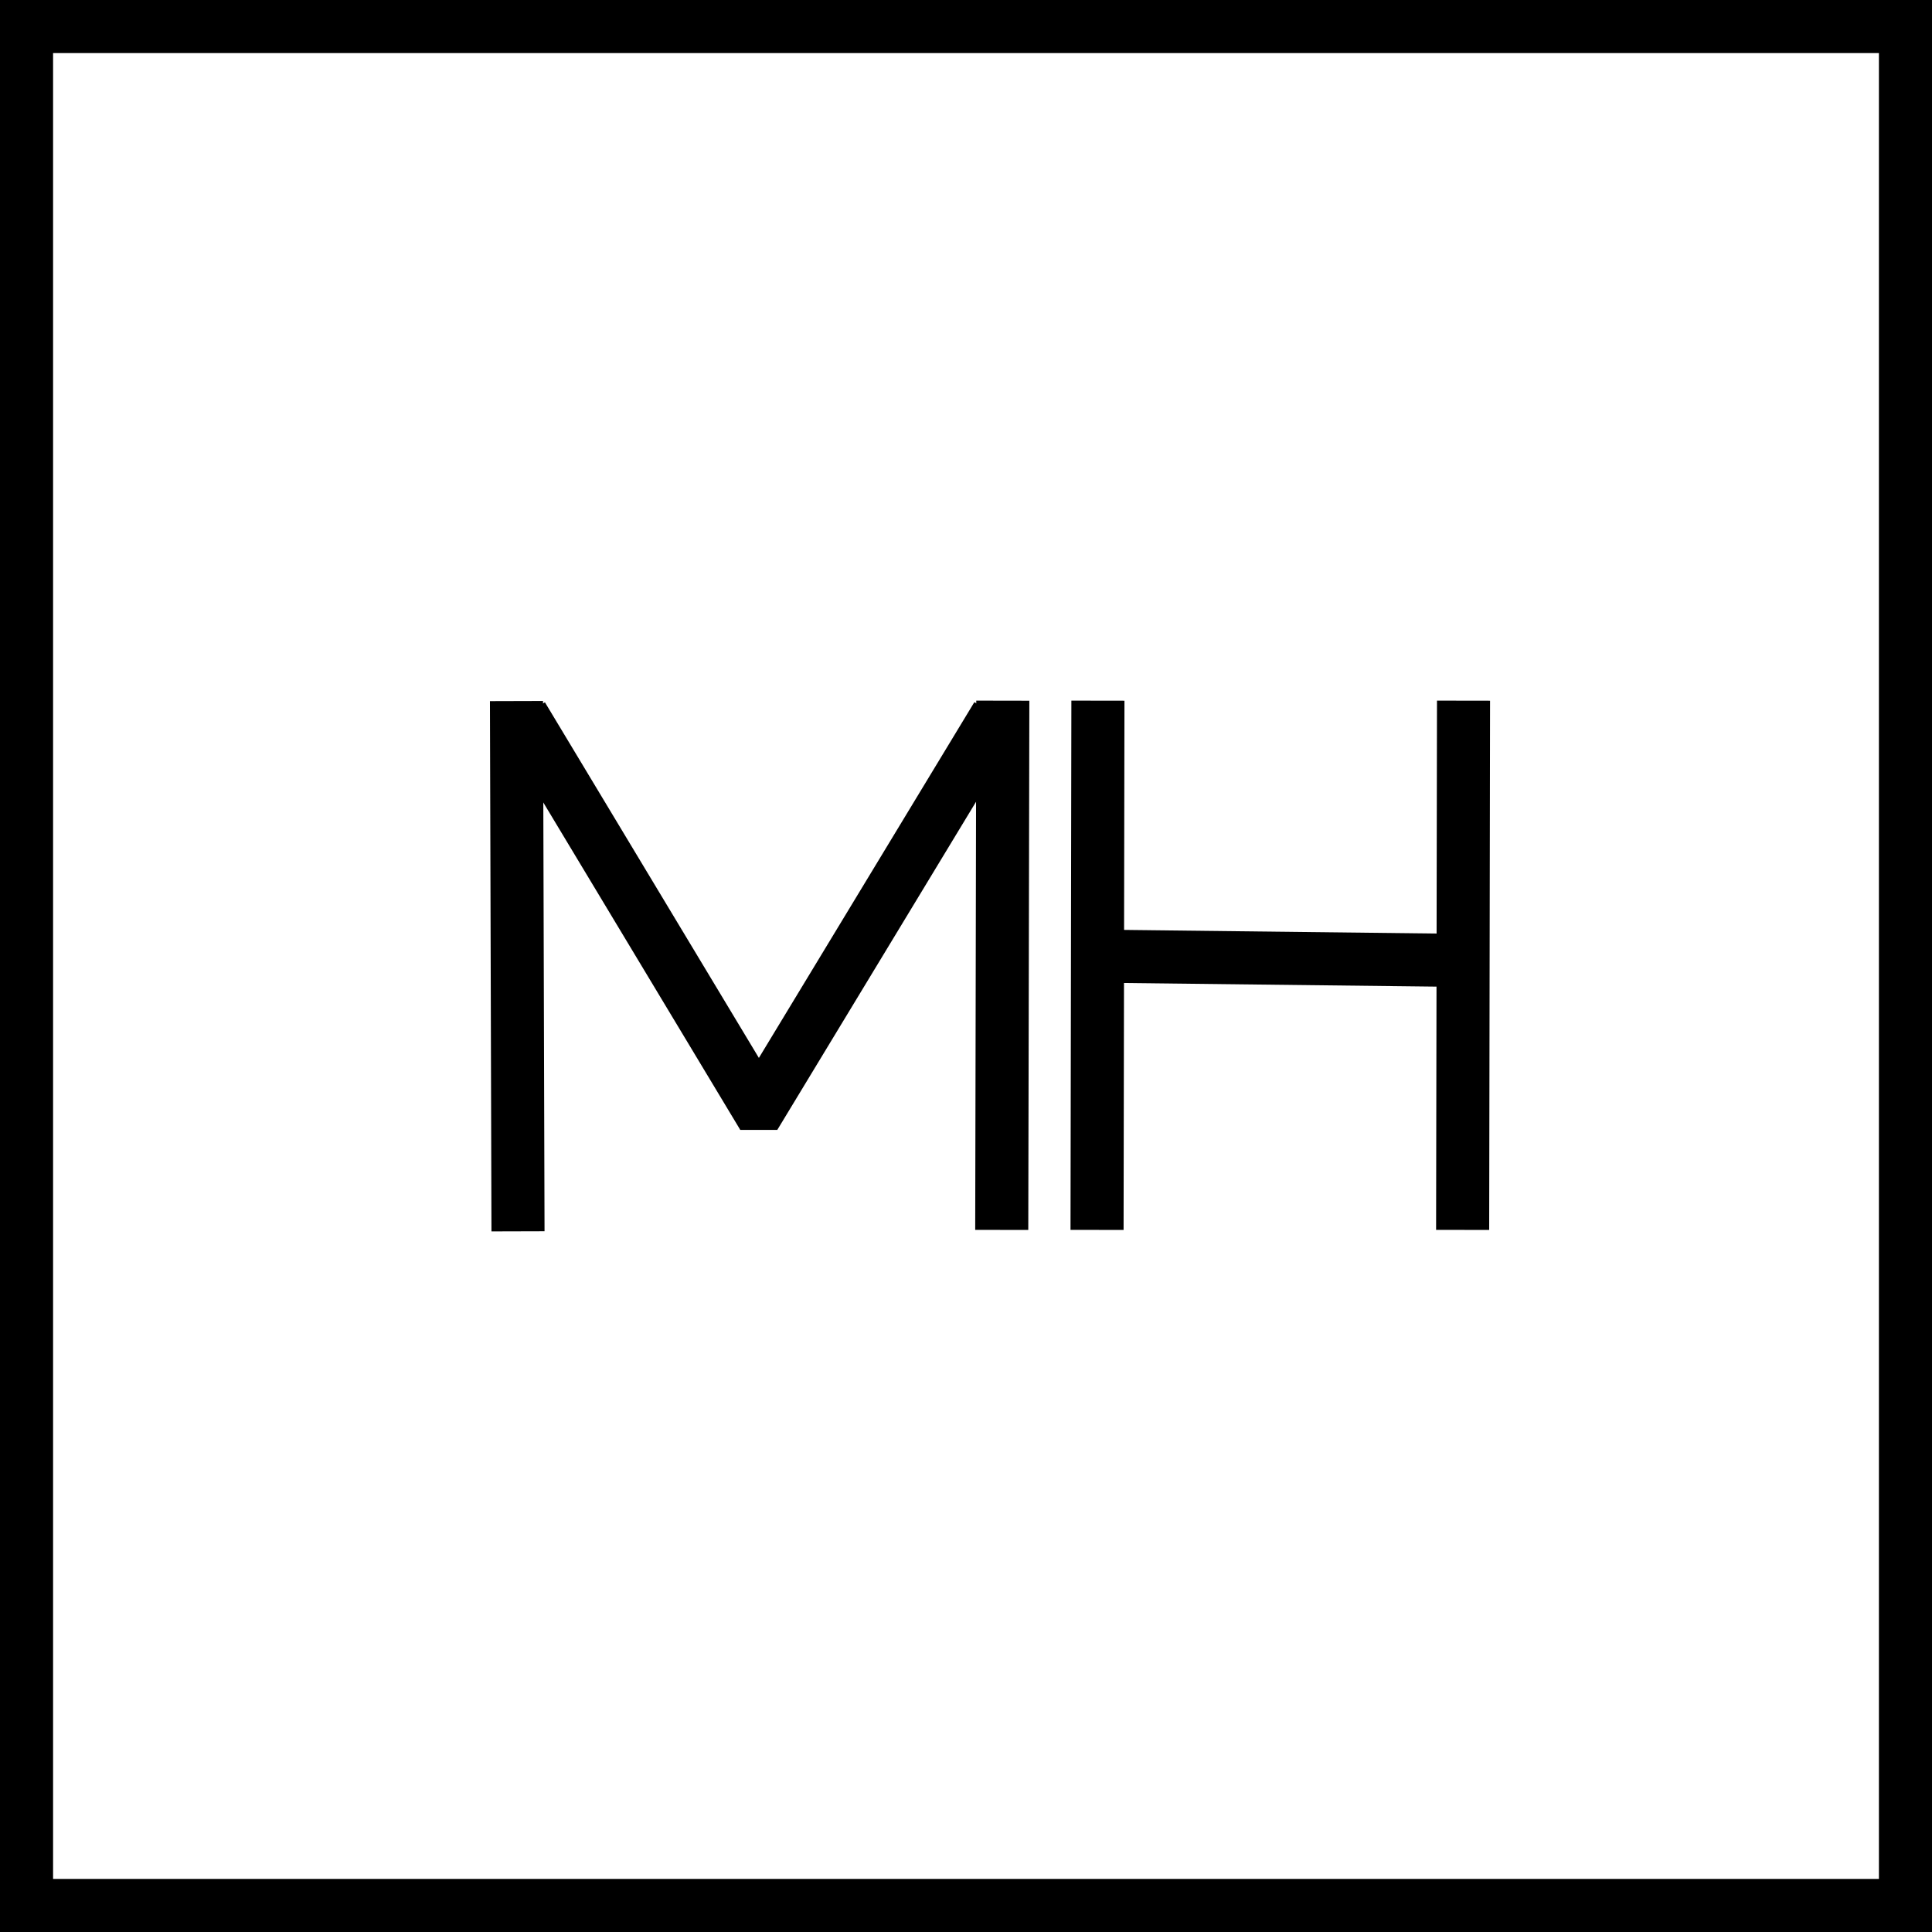
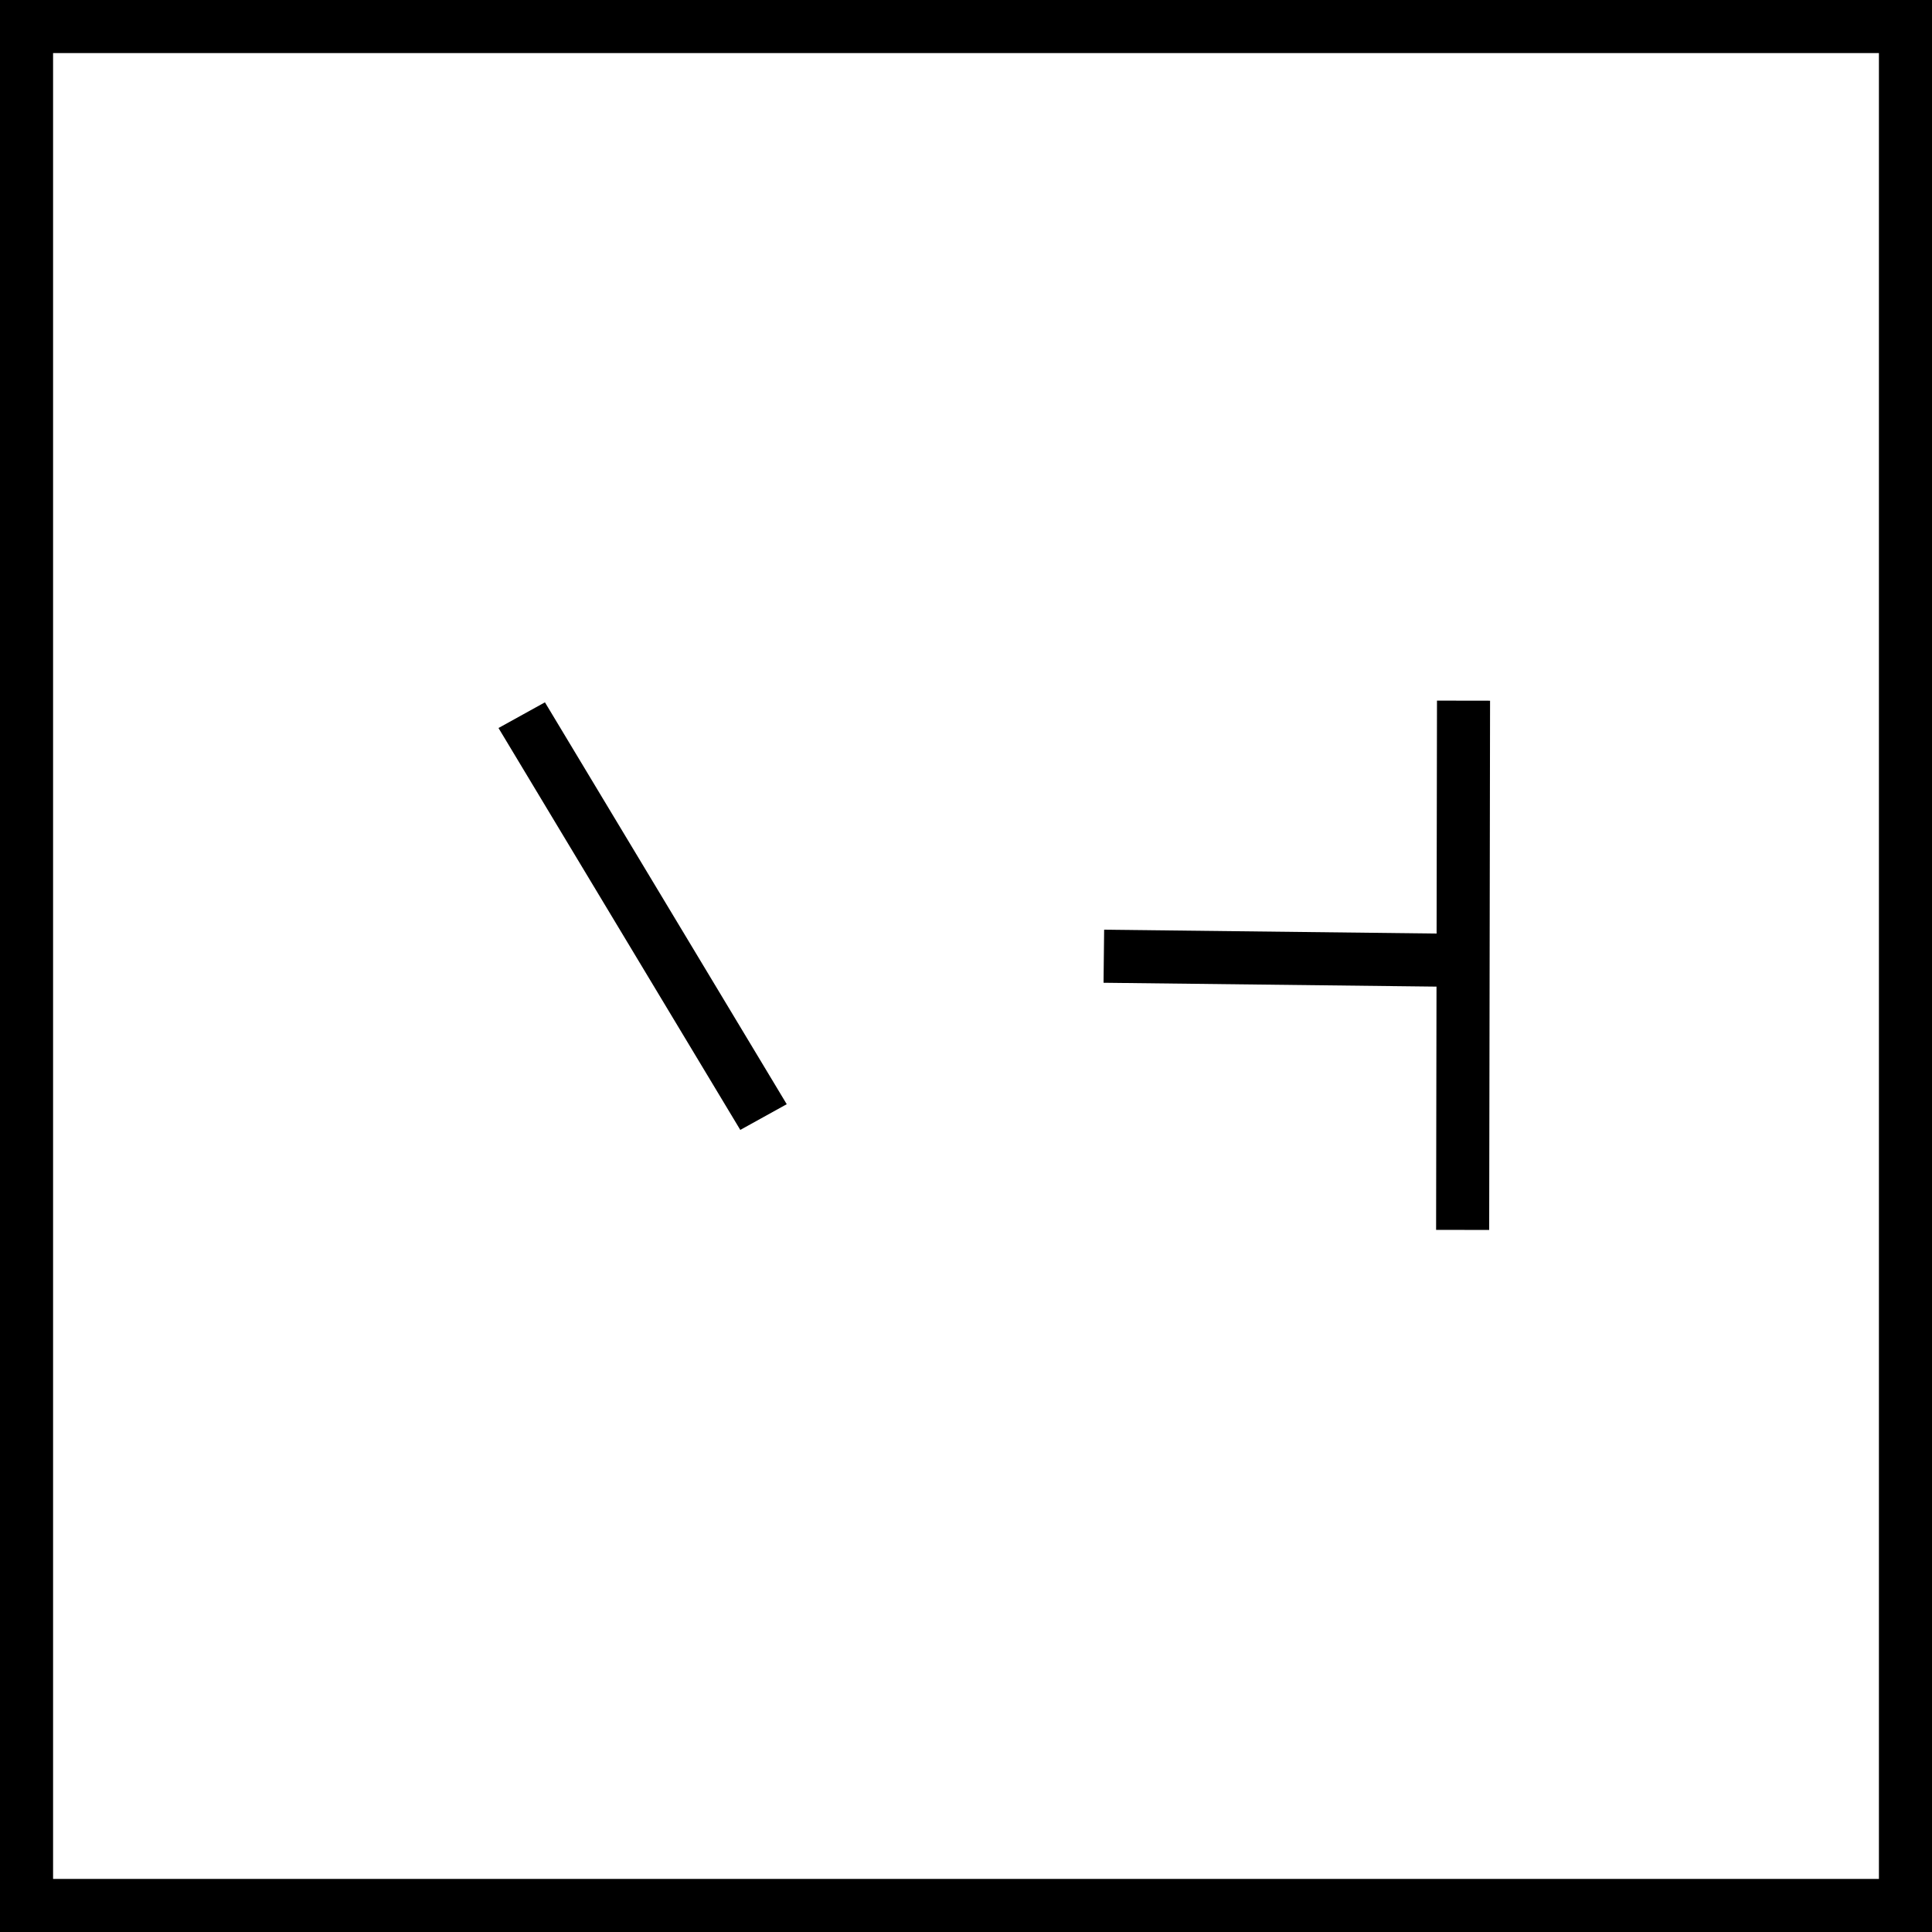
<svg xmlns="http://www.w3.org/2000/svg" fill="none" viewBox="0 0 182 182" height="182" width="182">
  <path fill="black" d="M177 5H5V177H177V5ZM0 0V182H182V0H91H0Z" clip-rule="evenodd" fill-rule="evenodd" />
-   <path fill="black" d="M46.297 116L46.154 66.048L51.154 66.034L51.297 115.986L46.297 116Z" clip-rule="evenodd" fill-rule="evenodd" />
  <path fill="black" d="M69.737 106.44L46.96 68.581L51.335 66.161L74.113 104.019L69.737 106.44Z" clip-rule="evenodd" fill-rule="evenodd" />
-   <path fill="black" d="M96.154 68.581L73.223 106.44L68.855 104.007L91.786 66.148L96.154 68.581Z" clip-rule="evenodd" fill-rule="evenodd" />
-   <path fill="black" d="M91.867 115.857L91.967 66L96.967 66.009L96.867 115.866L91.867 115.857Z" clip-rule="evenodd" fill-rule="evenodd" />
-   <path fill="black" d="M69.737 105.059H73.223L73.223 106.44L69.737 106.44L69.737 105.059Z" />
-   <path fill="black" d="M100.845 115.857L100.927 66L105.927 66.008L105.845 115.865L100.845 115.857Z" clip-rule="evenodd" fill-rule="evenodd" />
  <path fill="black" d="M135.285 115.857L135.368 66L140.368 66.008L140.285 115.865L135.285 115.857Z" clip-rule="evenodd" fill-rule="evenodd" />
  <path fill="black" d="M135.846 92.949L103.957 92.579L104.013 87.58L135.903 87.95L135.846 92.949Z" clip-rule="evenodd" fill-rule="evenodd" />
</svg>